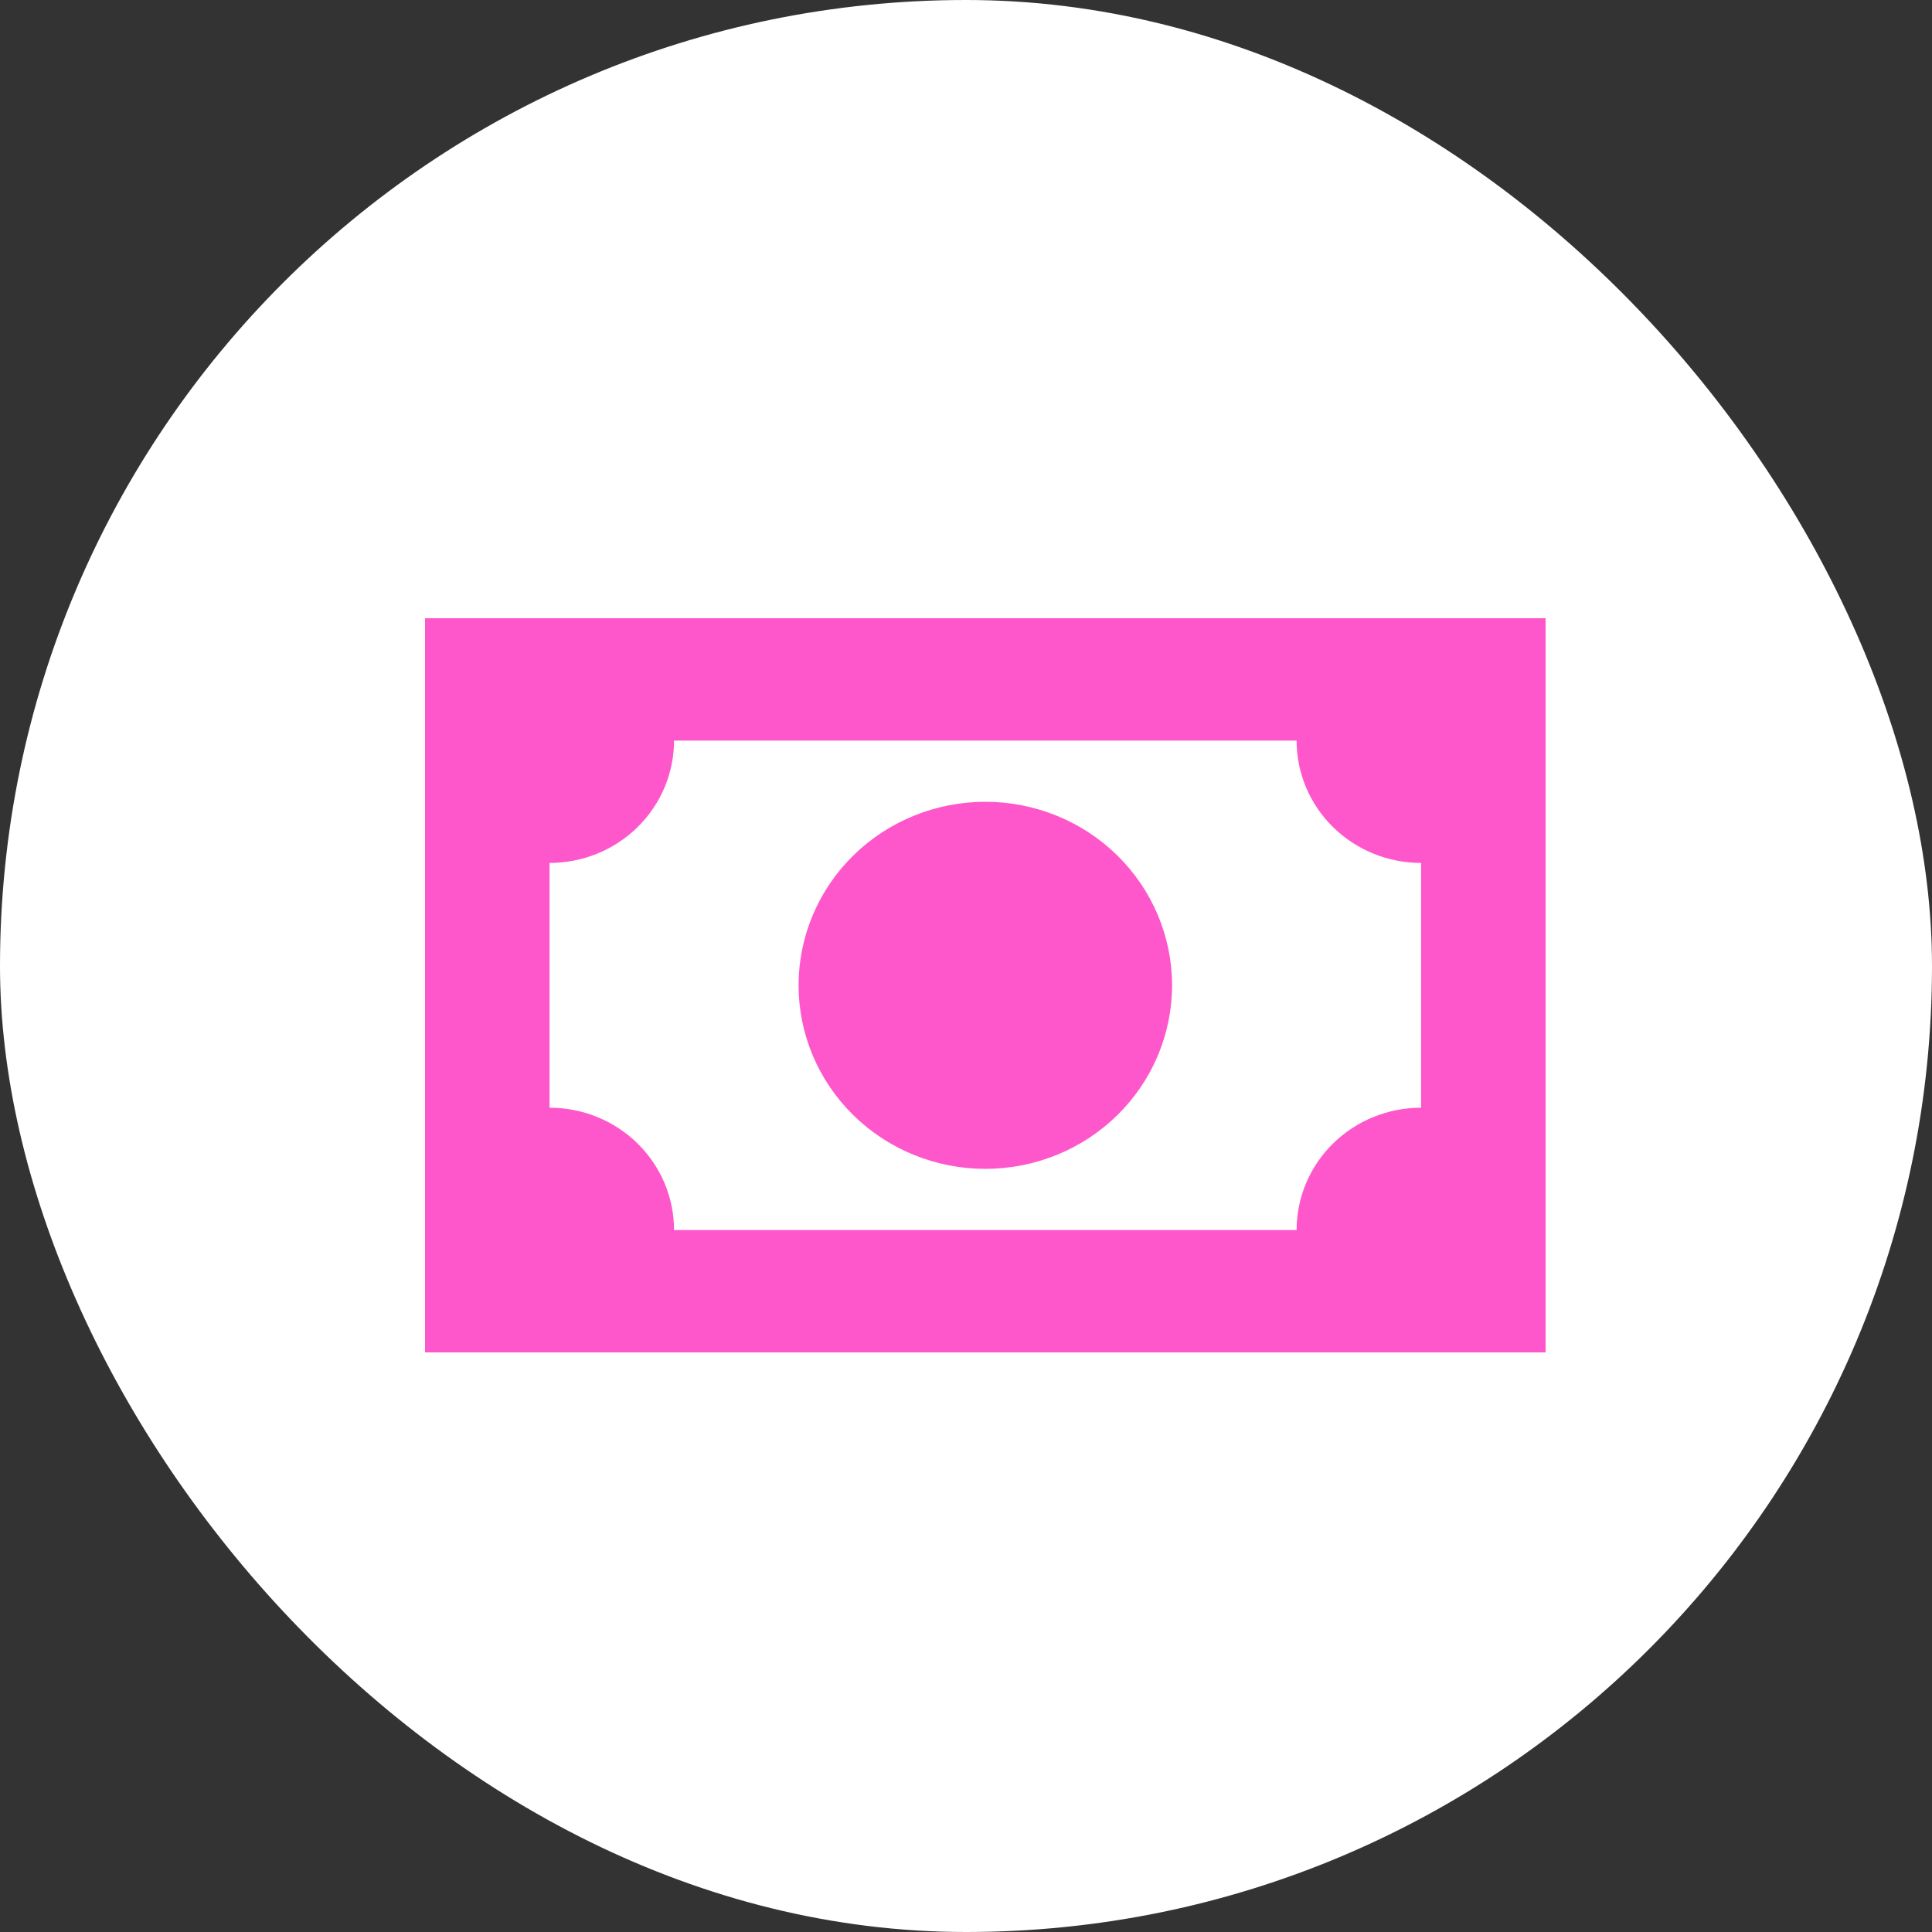
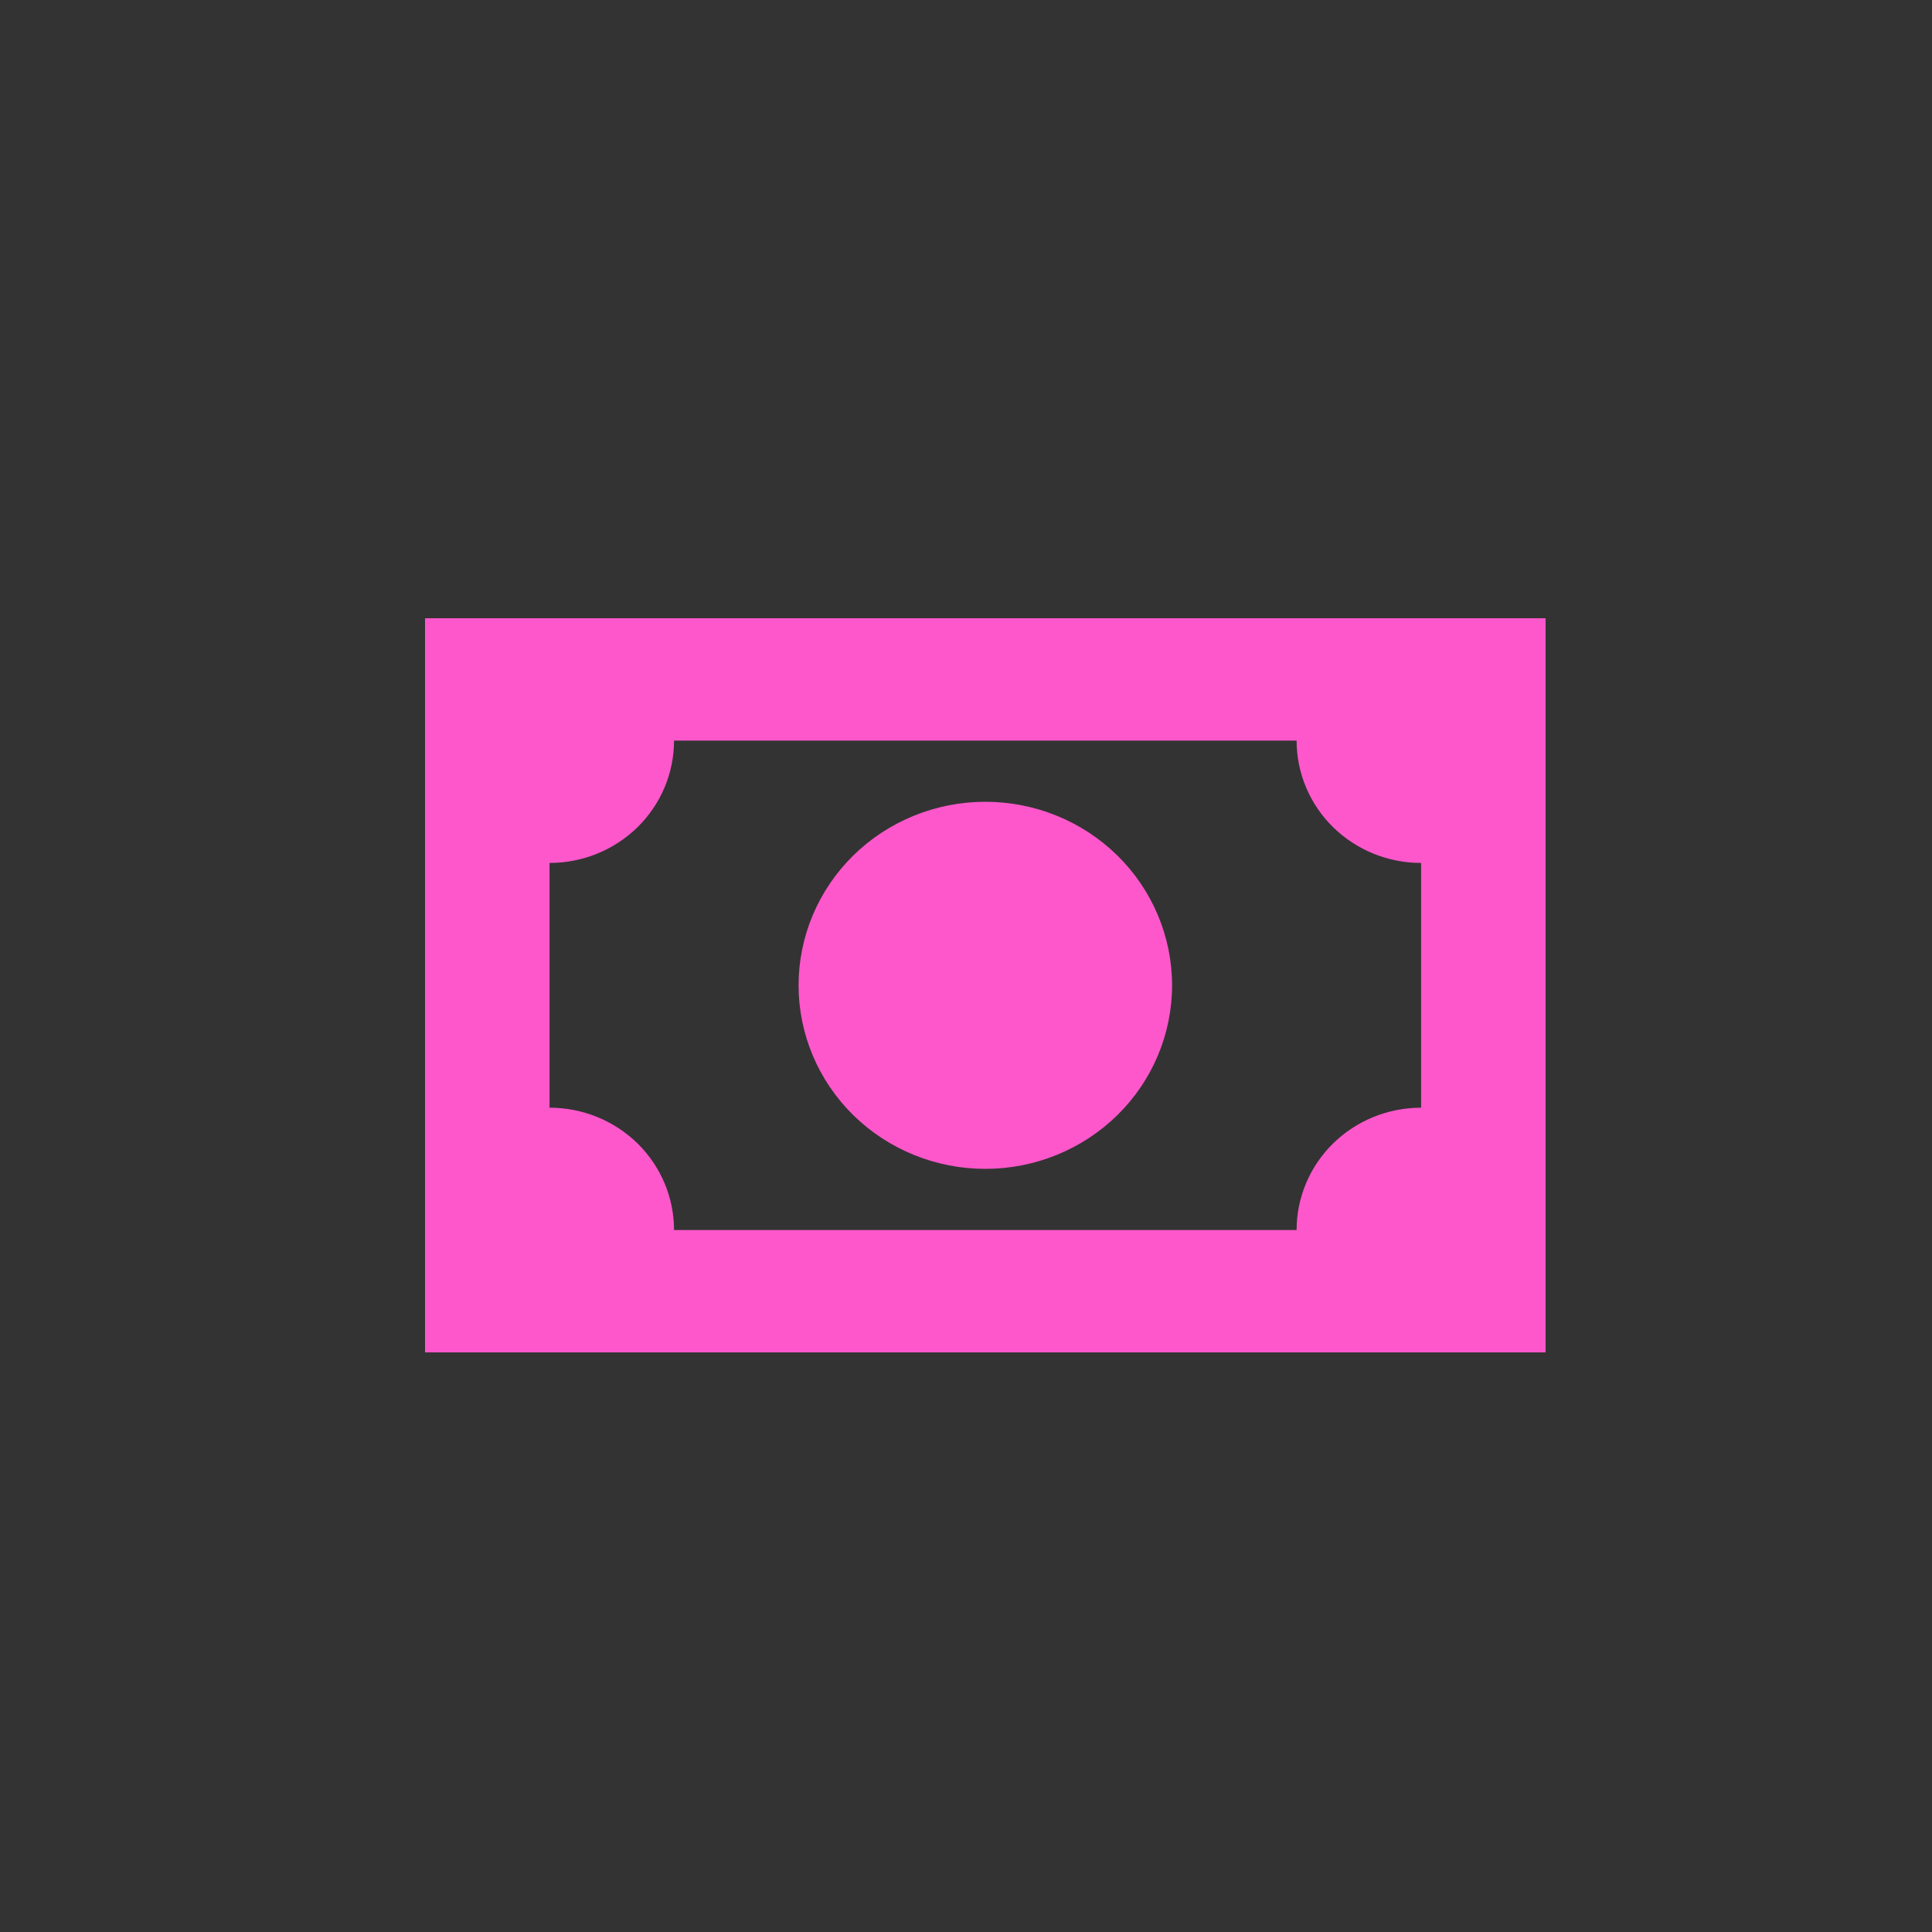
<svg xmlns="http://www.w3.org/2000/svg" width="50" height="50" viewBox="0 0 50 50" fill="none">
  <rect x="0" y="0" width="50" height="50" fill="#333333" stroke="none" />
-   <rect width="50" height="50" rx="25" fill="white" />
  <path d="M11 16H40V35H11V16ZM25.5 20.75C26.782 20.75 28.011 21.25 28.918 22.141C29.824 23.032 30.333 24.24 30.333 25.5C30.333 26.76 29.824 27.968 28.918 28.859C28.011 29.75 26.782 30.25 25.5 30.25C24.218 30.25 22.989 29.75 22.082 28.859C21.176 27.968 20.667 26.76 20.667 25.5C20.667 24.24 21.176 23.032 22.082 22.141C22.989 21.25 24.218 20.75 25.5 20.75ZM17.444 19.167C17.444 20.006 17.105 20.812 16.501 21.406C15.896 22 15.077 22.333 14.222 22.333V28.667C15.077 28.667 15.896 29 16.501 29.594C17.105 30.188 17.444 30.994 17.444 31.833H33.556C33.556 30.994 33.895 30.188 34.499 29.594C35.104 29 35.923 28.667 36.778 28.667V22.333C35.923 22.333 35.104 22 34.499 21.406C33.895 20.812 33.556 20.006 33.556 19.167H17.444Z" fill="#FE57CB" />
</svg>